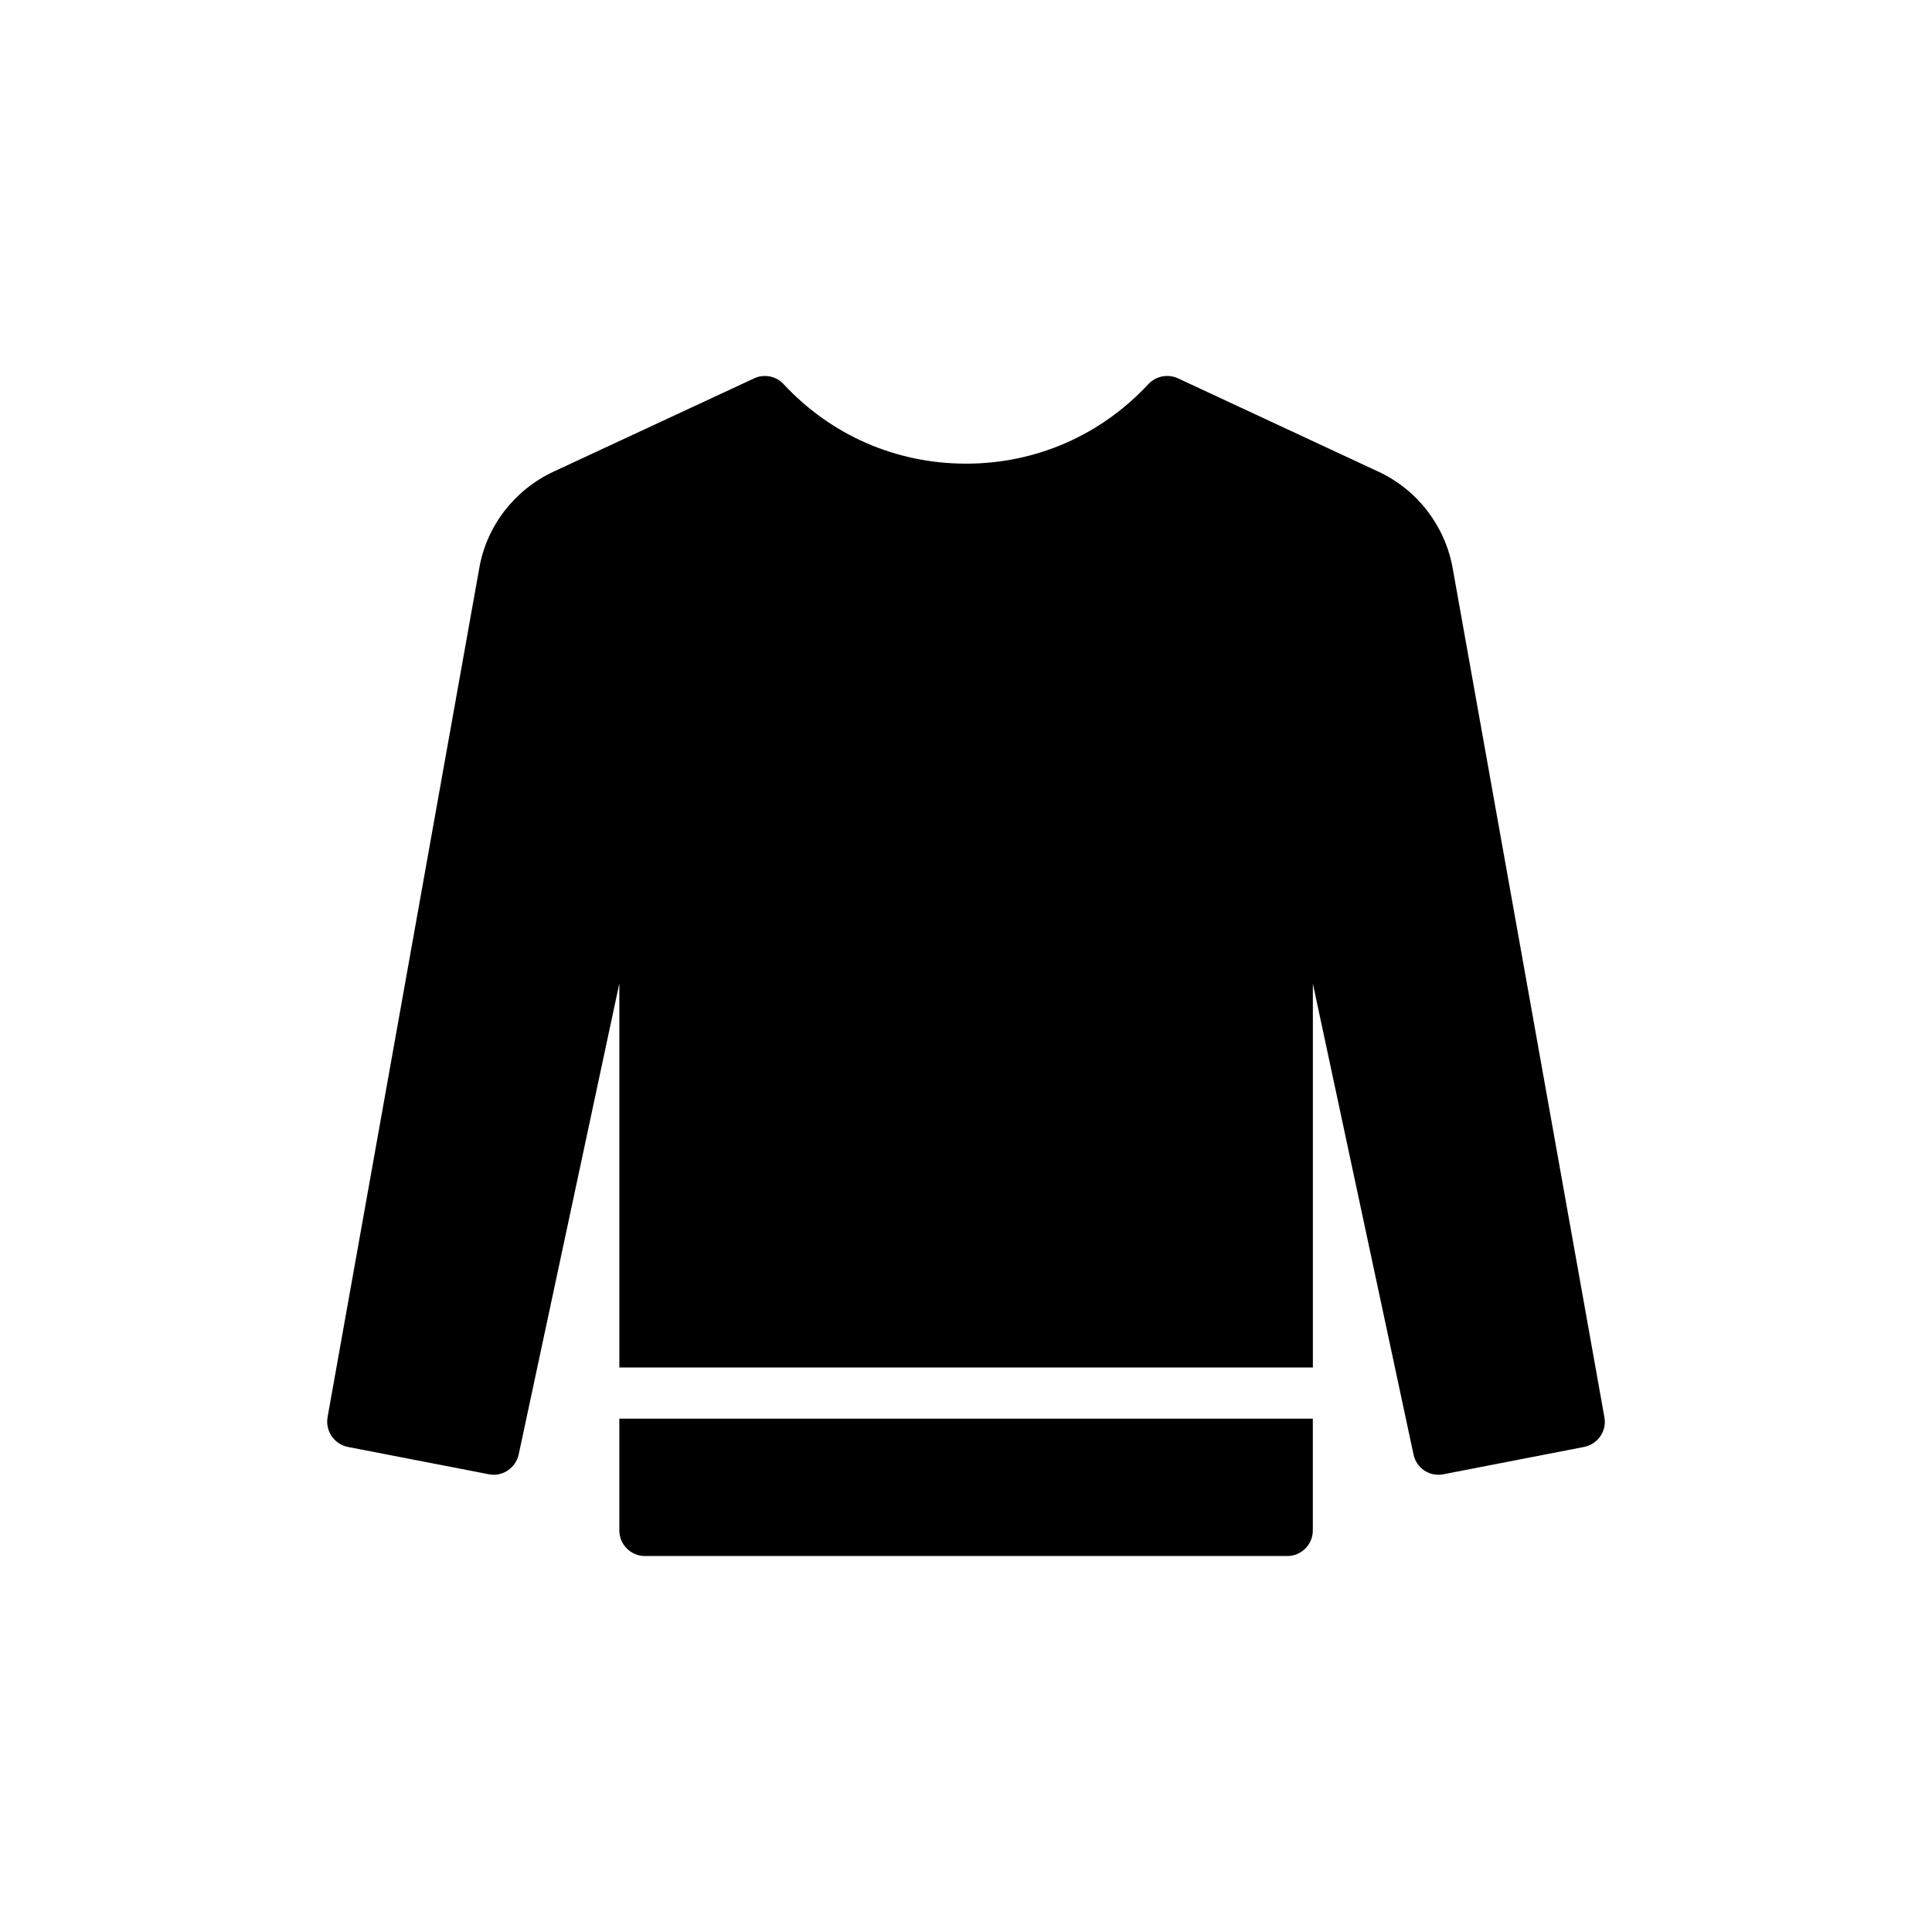
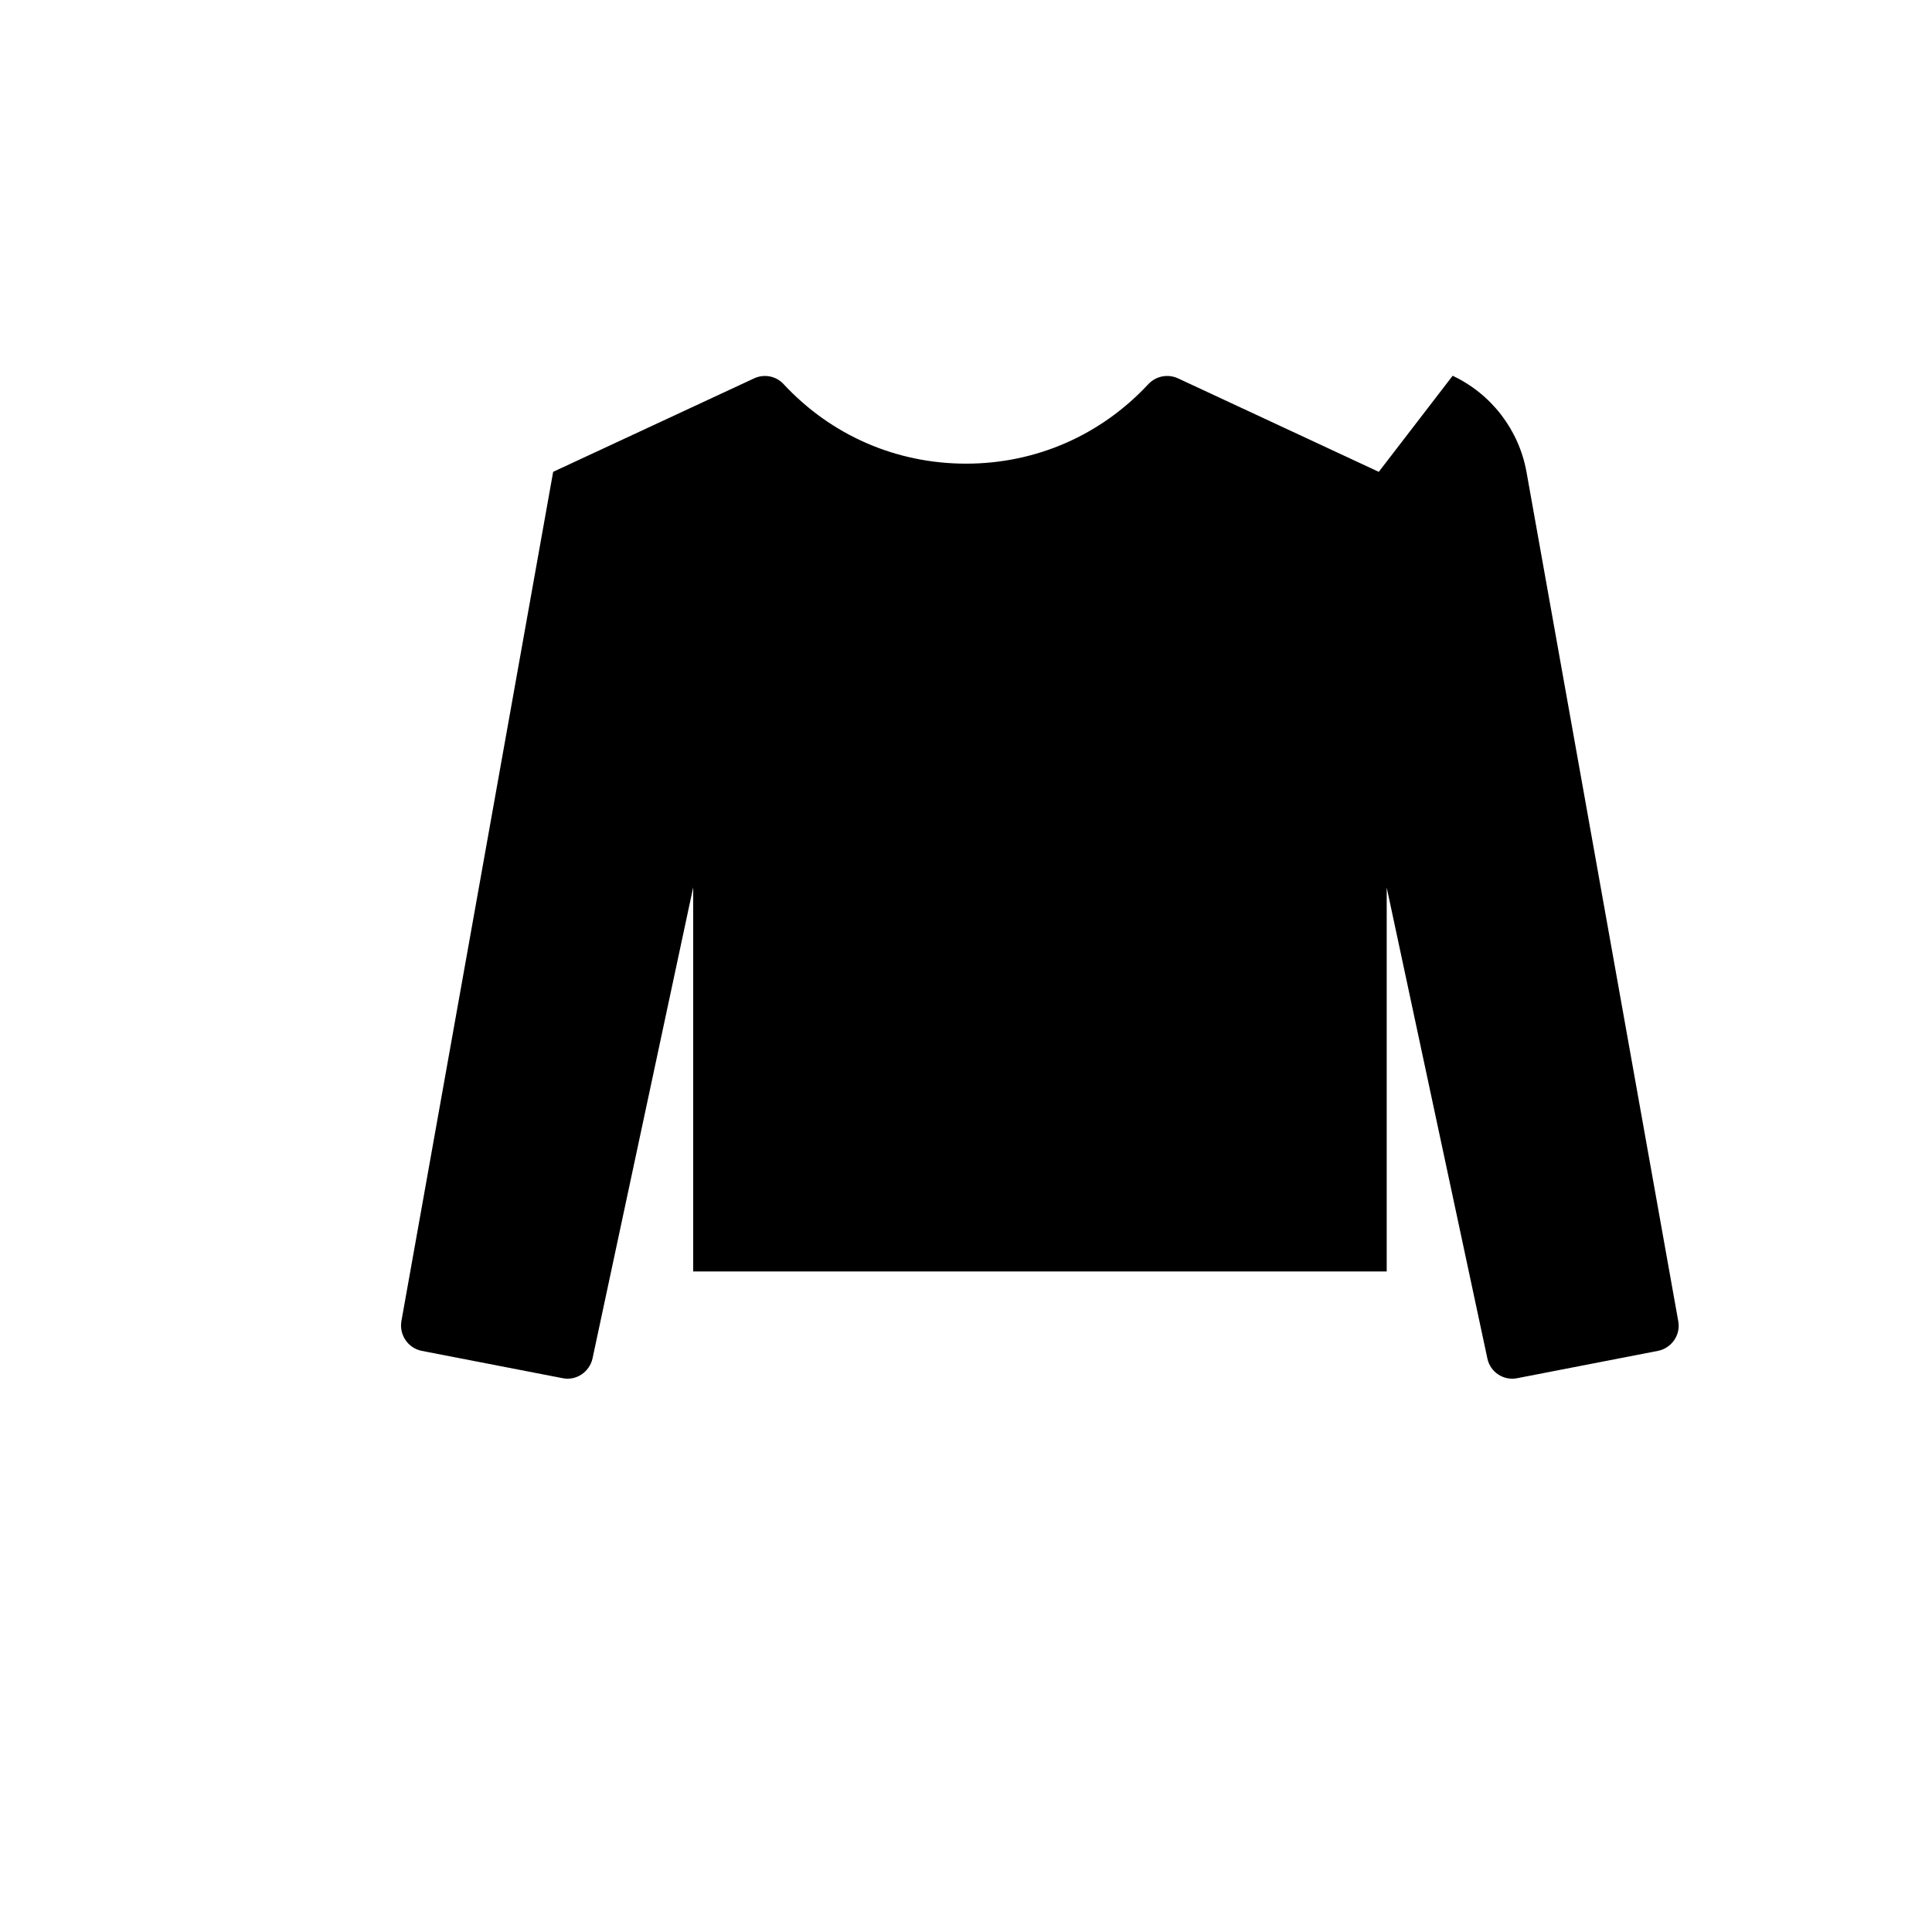
<svg xmlns="http://www.w3.org/2000/svg" fill="#000000" width="800px" height="800px" version="1.1" viewBox="144 144 512 512">
  <g>
-     <path d="m491.91 549.59v-29.633h-183.78v29.633c0 3.723 3.047 6.773 6.773 6.773h170.24c3.723 0 6.769-3.051 6.769-6.773z" />
-     <path d="m509.39 269.04-53.227-24.785c-2.707-1.219-5.824-0.609-7.856 1.559-12.598 13.543-29.797 21.059-48.281 21.059-18.555 0-35.754-7.516-48.352-21.059-1.965-2.168-5.148-2.777-7.789-1.559l-53.293 24.785c-10.227 4.809-17.605 14.289-19.57 25.461l-40.219 225.09c-0.609 3.656 1.762 7.109 5.348 7.856l37.379 7.246c3.59 0.746 7.109-1.625 7.922-5.215l26.68-124.87v101.8h183.79v-101.73l26.68 124.8c0.746 3.59 4.266 5.957 7.922 5.215l37.312-7.246c3.59-0.746 6.027-4.199 5.348-7.856l-40.223-225.09c-2.027-11.172-9.344-20.652-19.566-25.461z" />
+     <path d="m509.39 269.04-53.227-24.785c-2.707-1.219-5.824-0.609-7.856 1.559-12.598 13.543-29.797 21.059-48.281 21.059-18.555 0-35.754-7.516-48.352-21.059-1.965-2.168-5.148-2.777-7.789-1.559l-53.293 24.785l-40.219 225.09c-0.609 3.656 1.762 7.109 5.348 7.856l37.379 7.246c3.59 0.746 7.109-1.625 7.922-5.215l26.68-124.87v101.8h183.79v-101.73l26.68 124.8c0.746 3.59 4.266 5.957 7.922 5.215l37.312-7.246c3.59-0.746 6.027-4.199 5.348-7.856l-40.223-225.09c-2.027-11.172-9.344-20.652-19.566-25.461z" />
  </g>
</svg>